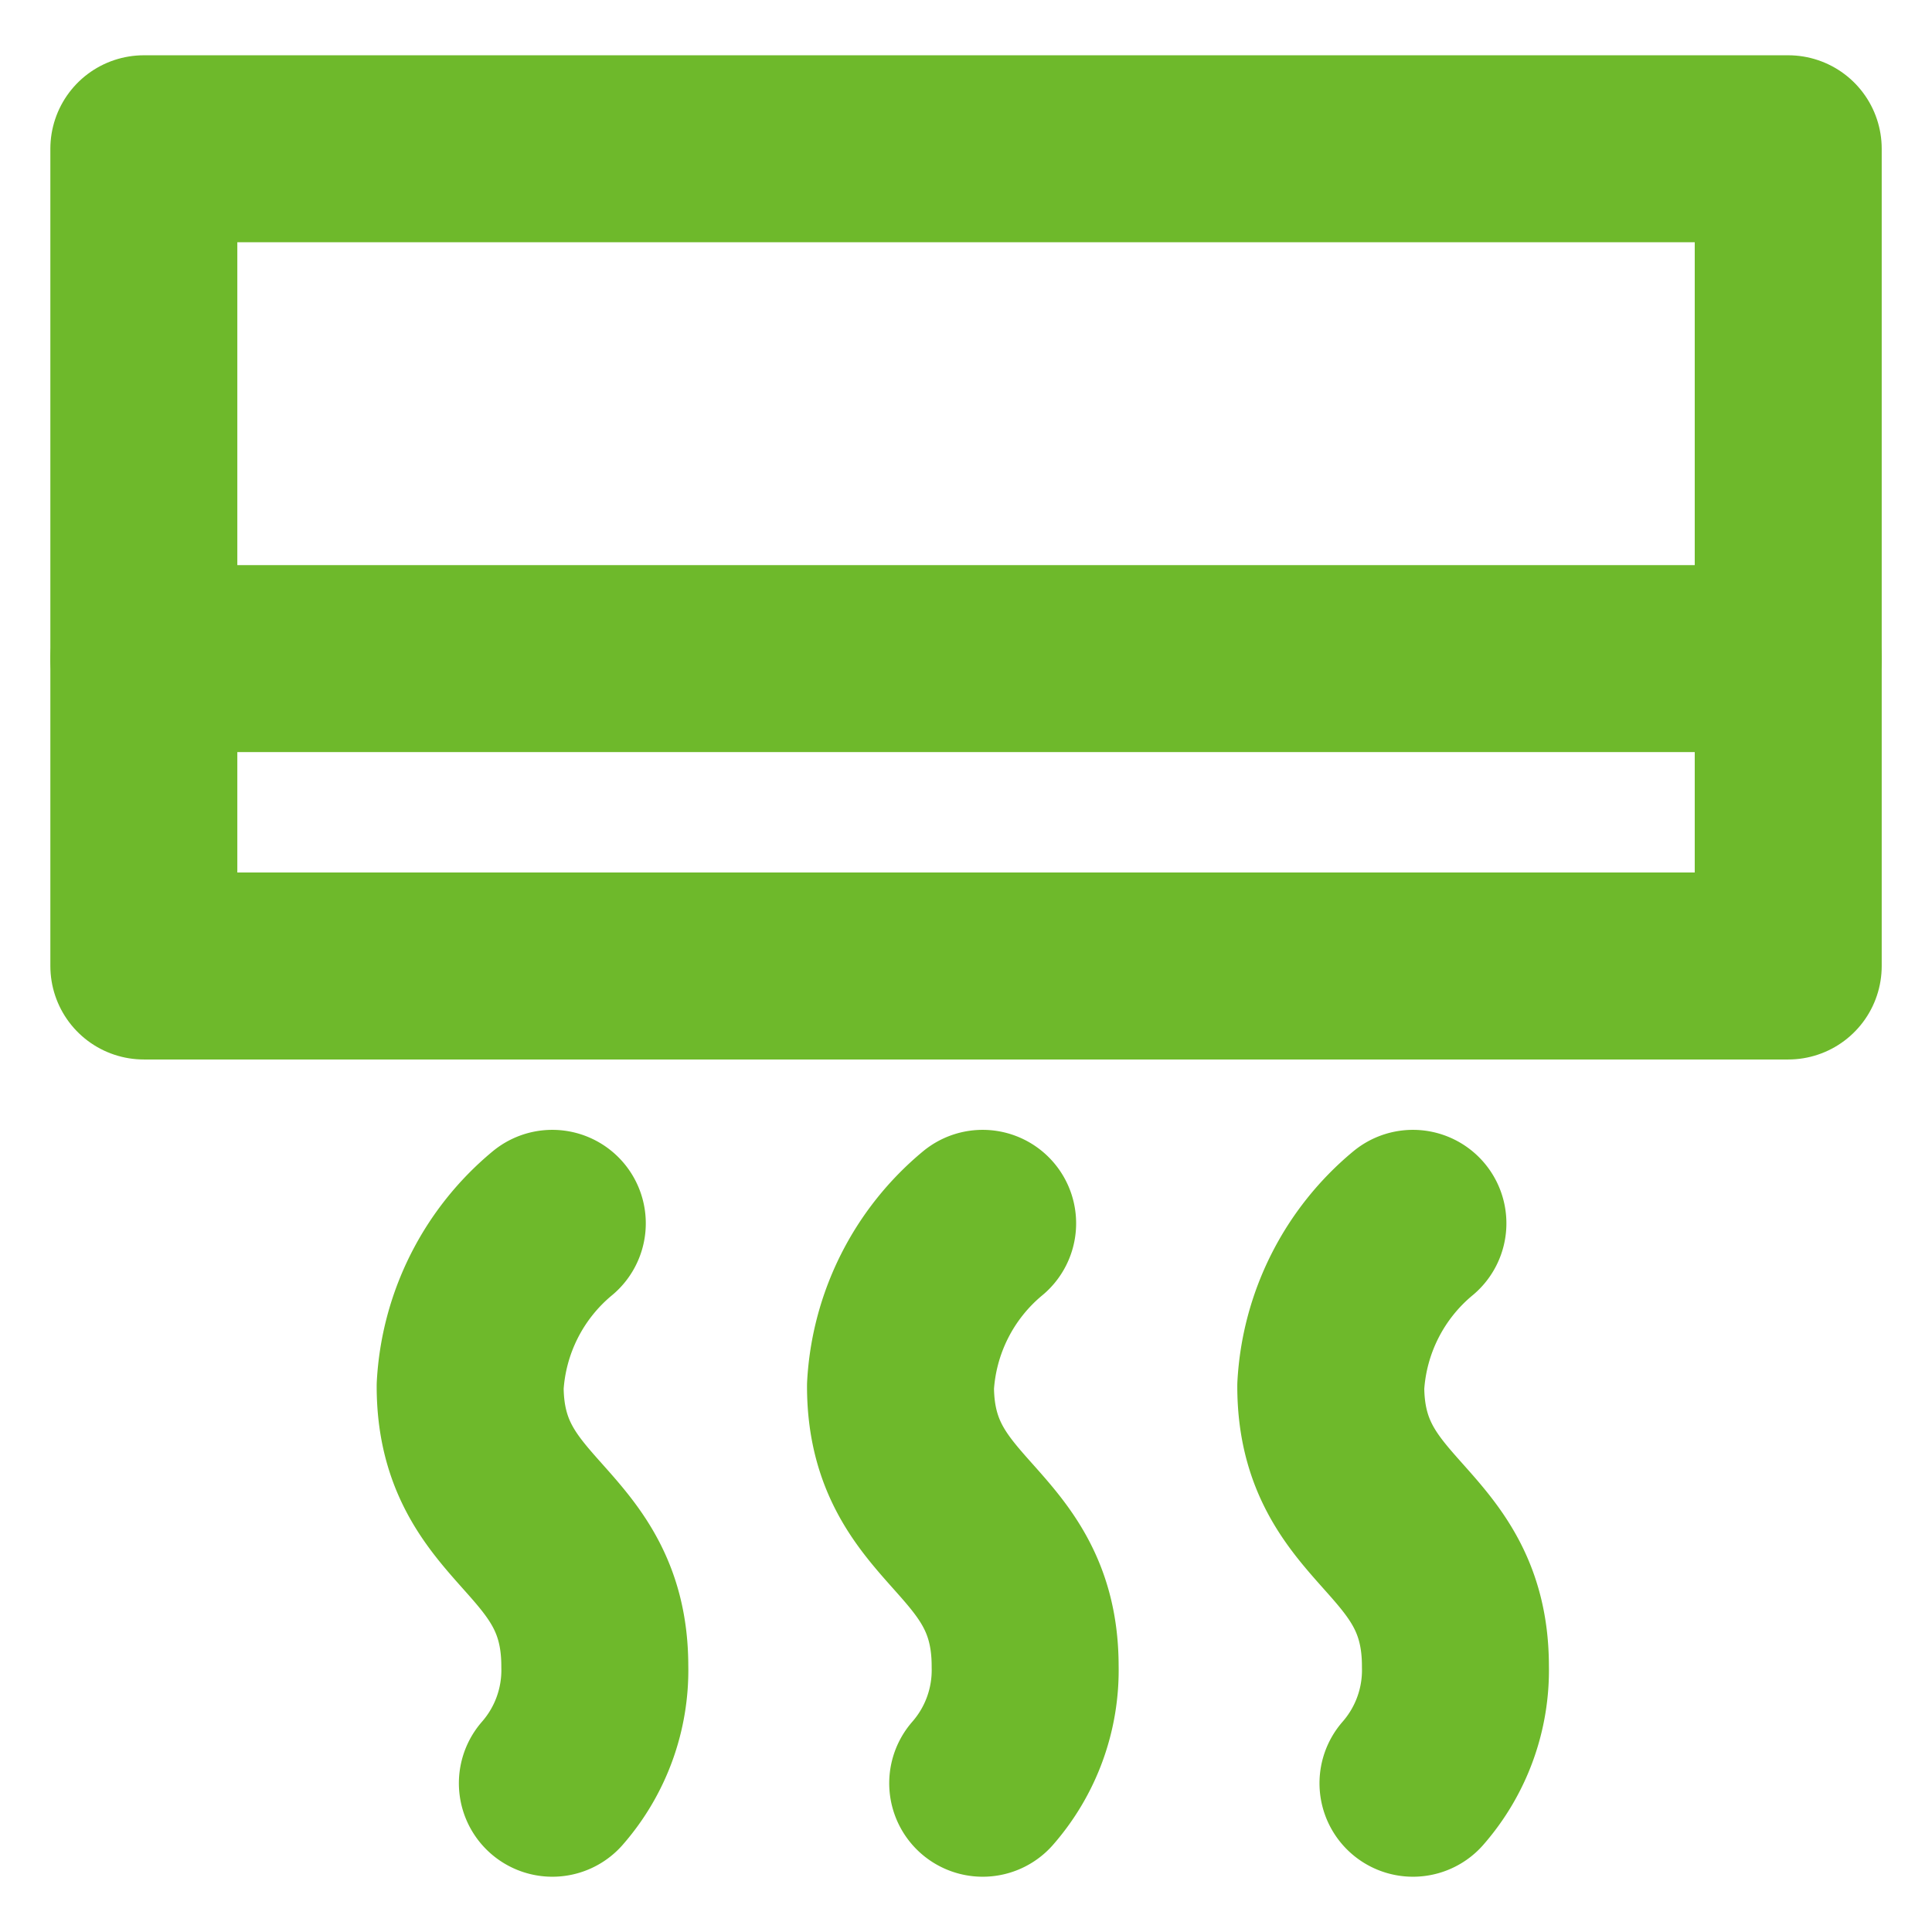
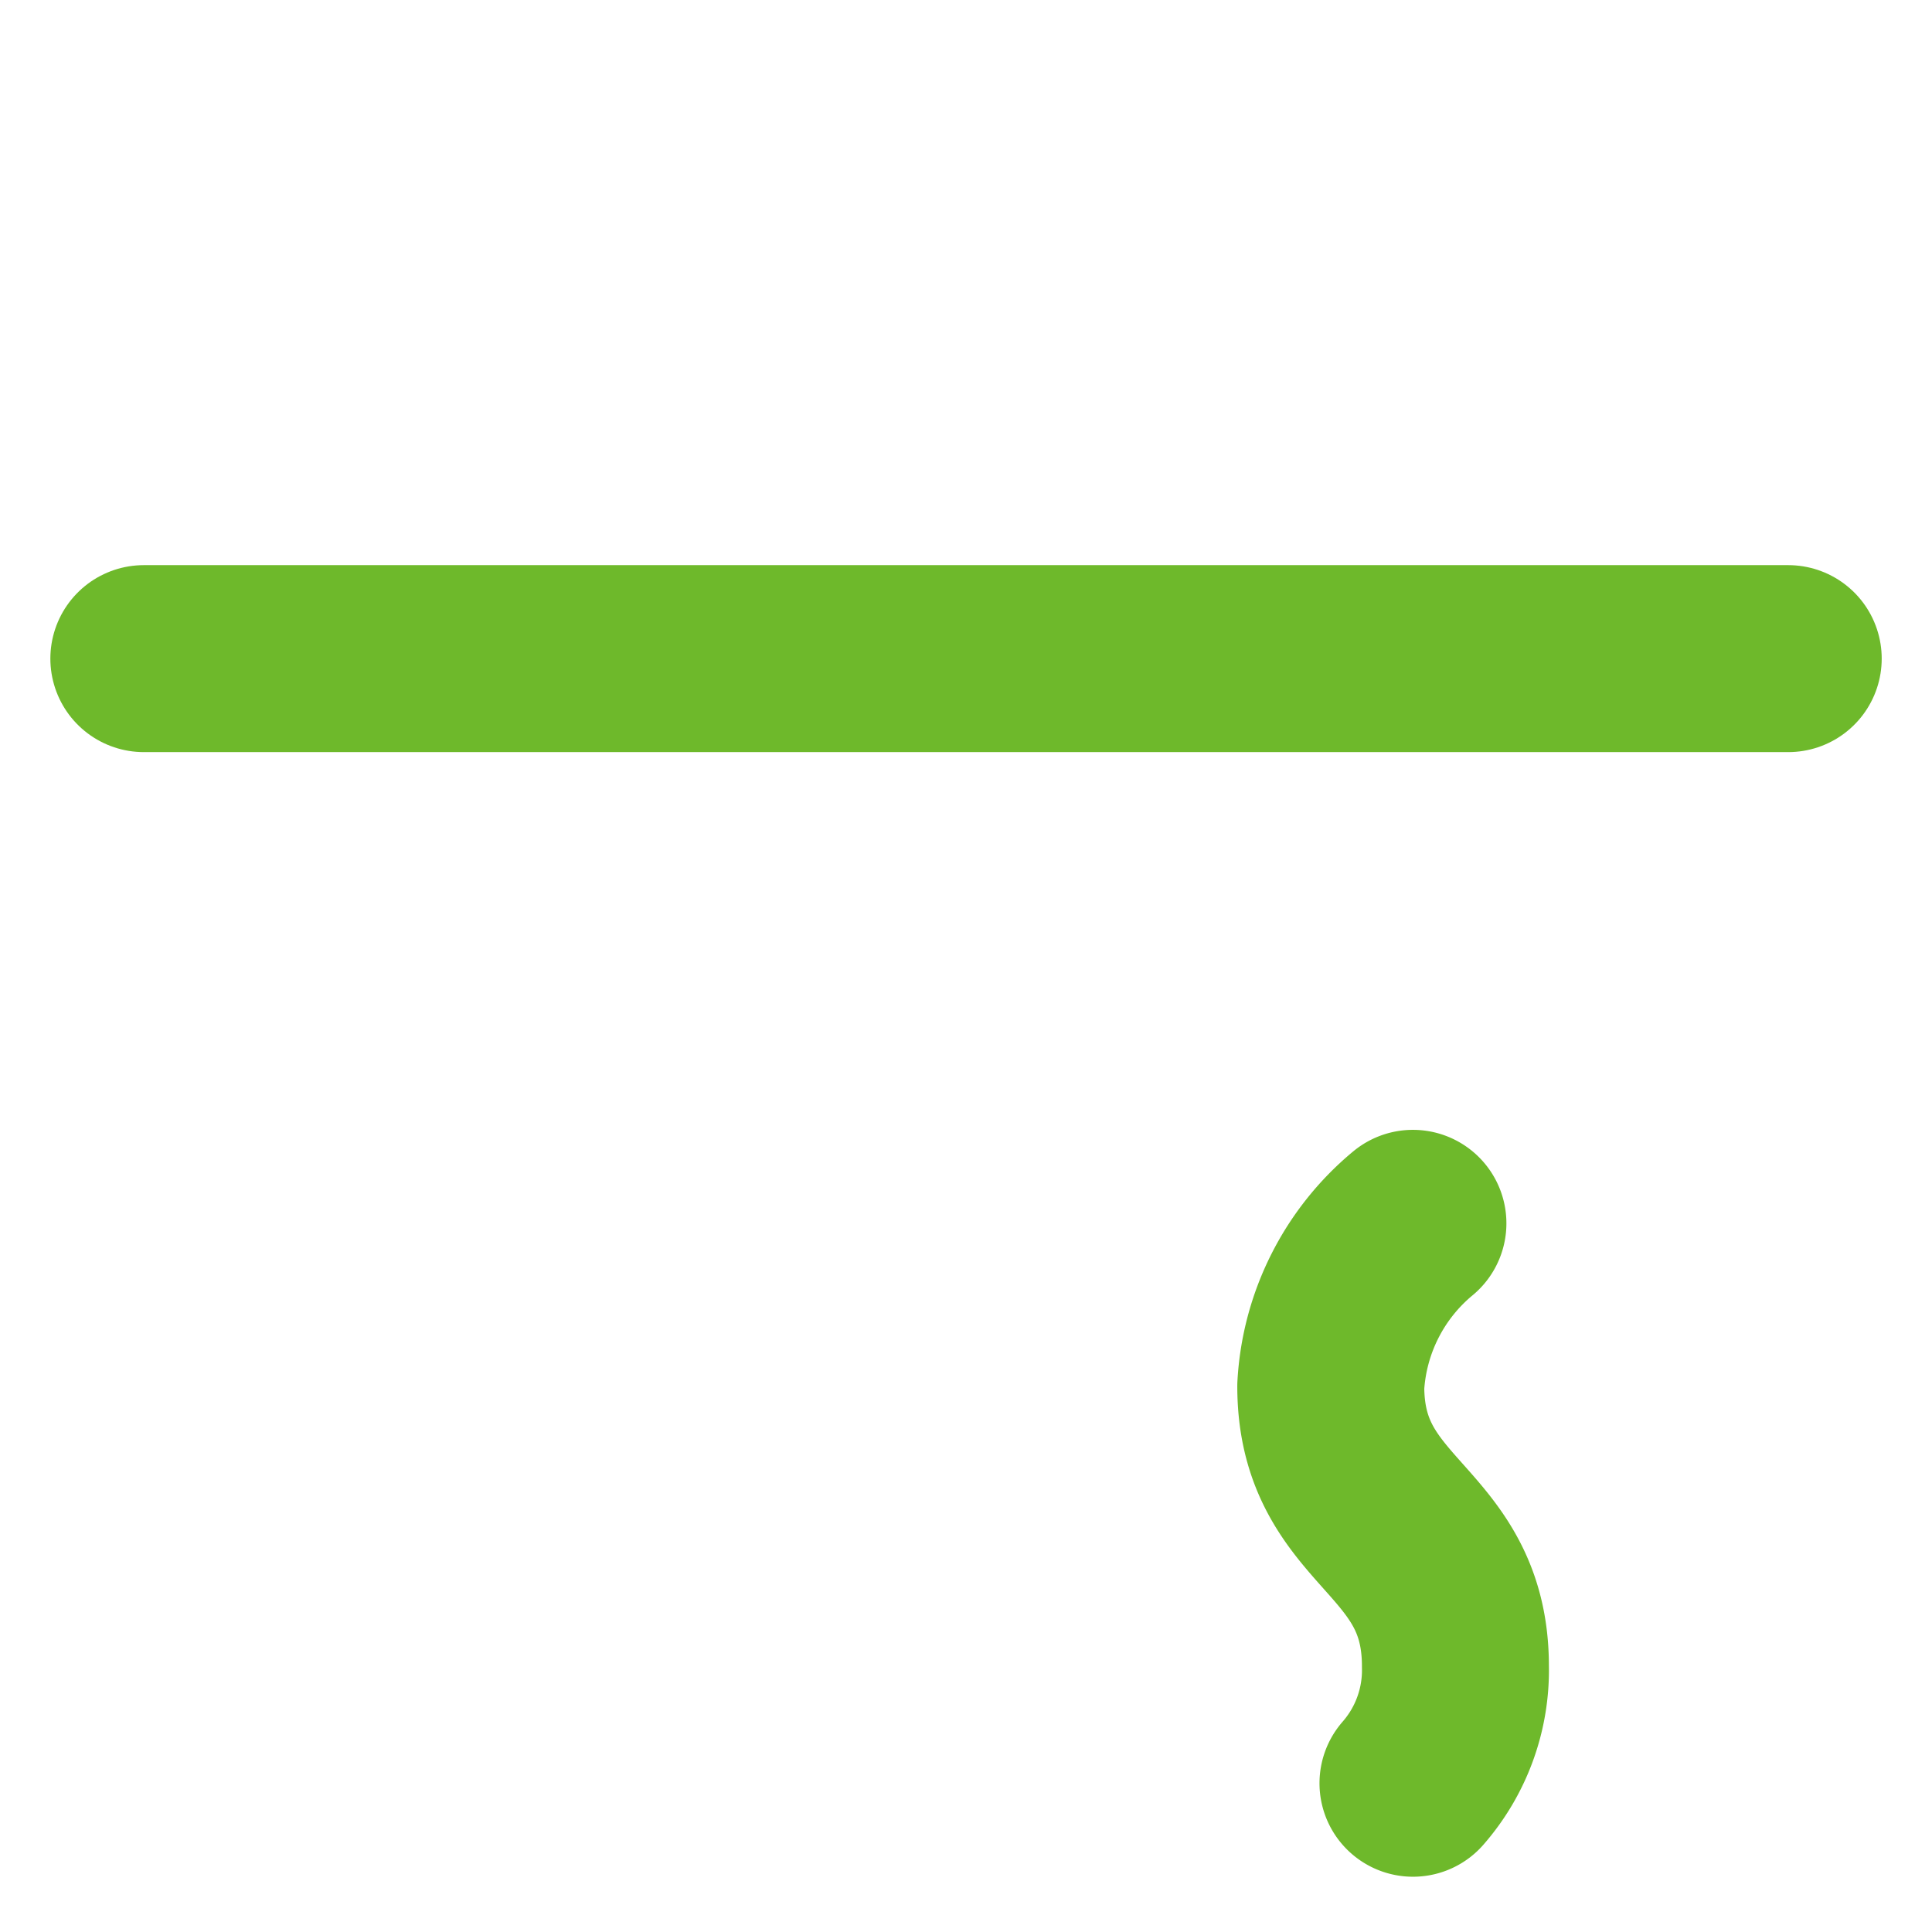
<svg xmlns="http://www.w3.org/2000/svg" viewBox="0 0 31 31">
  <g fill="none" stroke="#6eb92b" stroke-linecap="round" stroke-linejoin="round" stroke-width="3">
-     <path d="M2.308 2.387h26.385V15.5H2.308z" data-name="長方形 9001" />
    <path d="M2.308 10.568h26.385" data-name="線 1708" />
-     <path d="M8.862 19.629a3.656 3.656 0 0 0-1.318 2.613c0 2.247 2 2.247 2 4.493a2.754 2.754 0 0 1-.681 1.878" data-name="パス 154577" />
-     <path d="M15.767 19.629a3.656 3.656 0 0 0-1.318 2.613c0 2.247 2 2.247 2 4.493a2.754 2.754 0 0 1-.681 1.878" data-name="パス 154578" />
    <path d="M22.671 19.629a3.656 3.656 0 0 0-1.318 2.613c0 2.247 2 2.247 2 4.493a2.754 2.754 0 0 1-.681 1.878" />
  </g>
</svg>